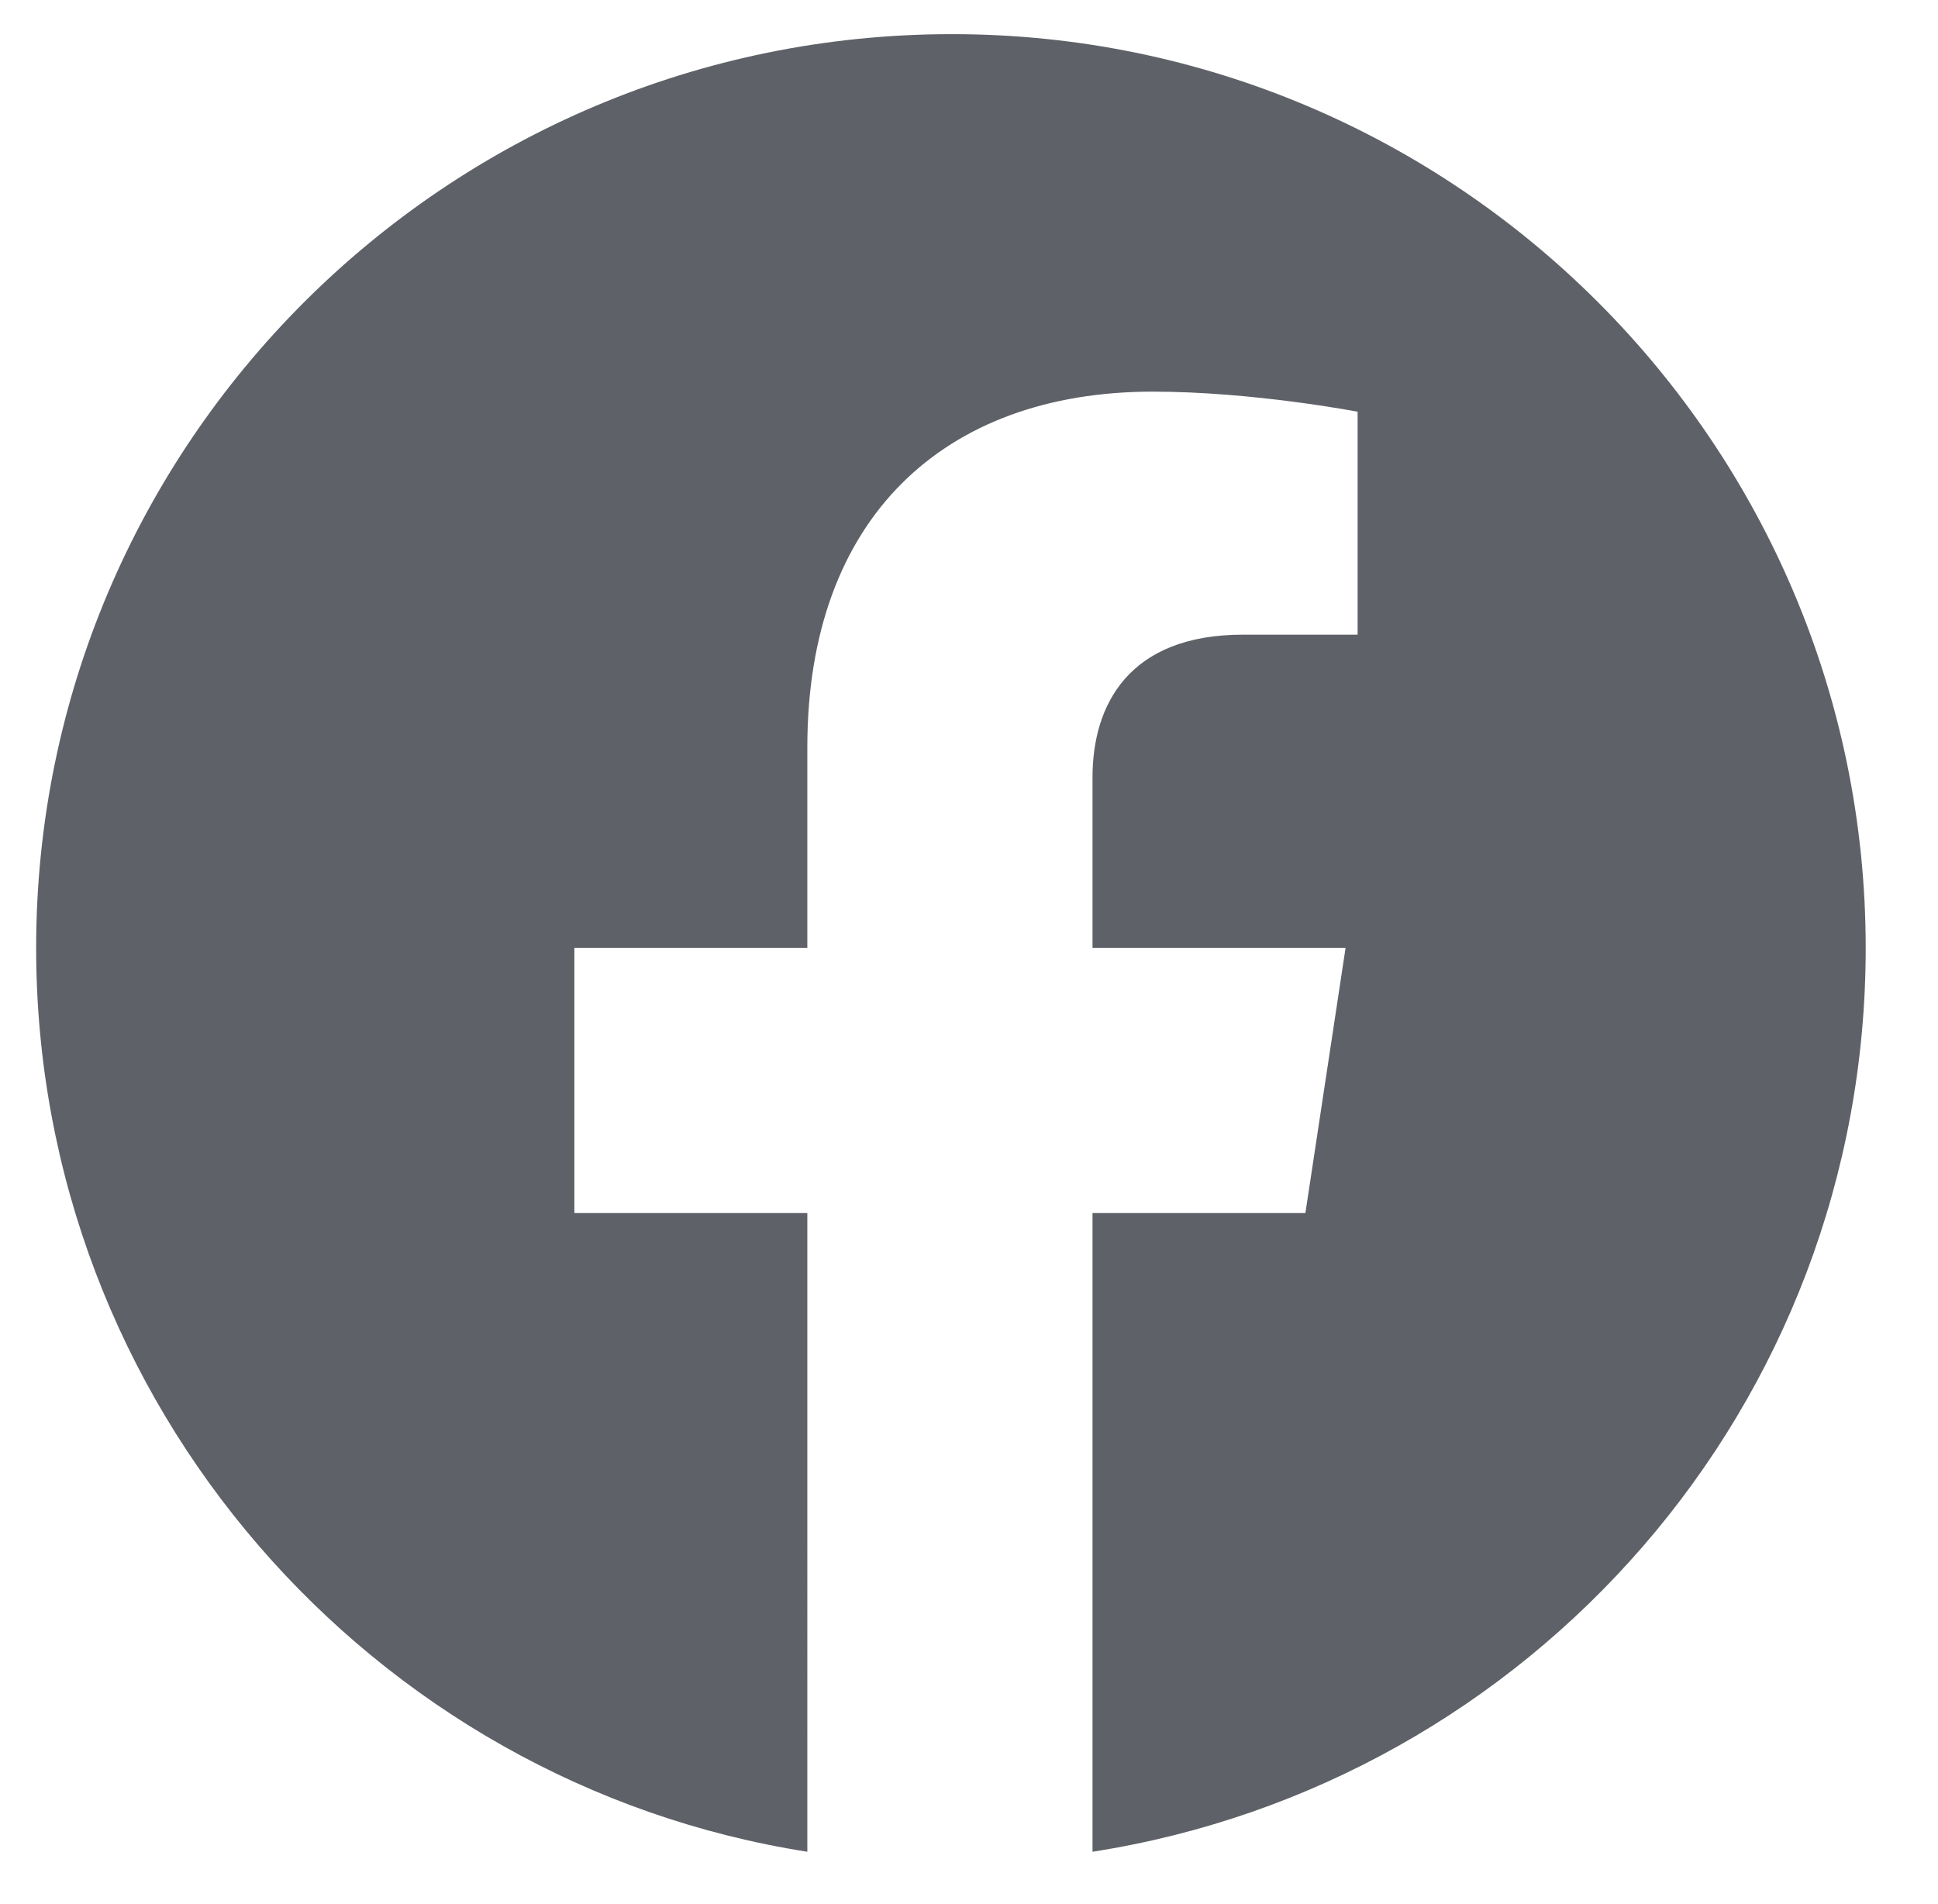
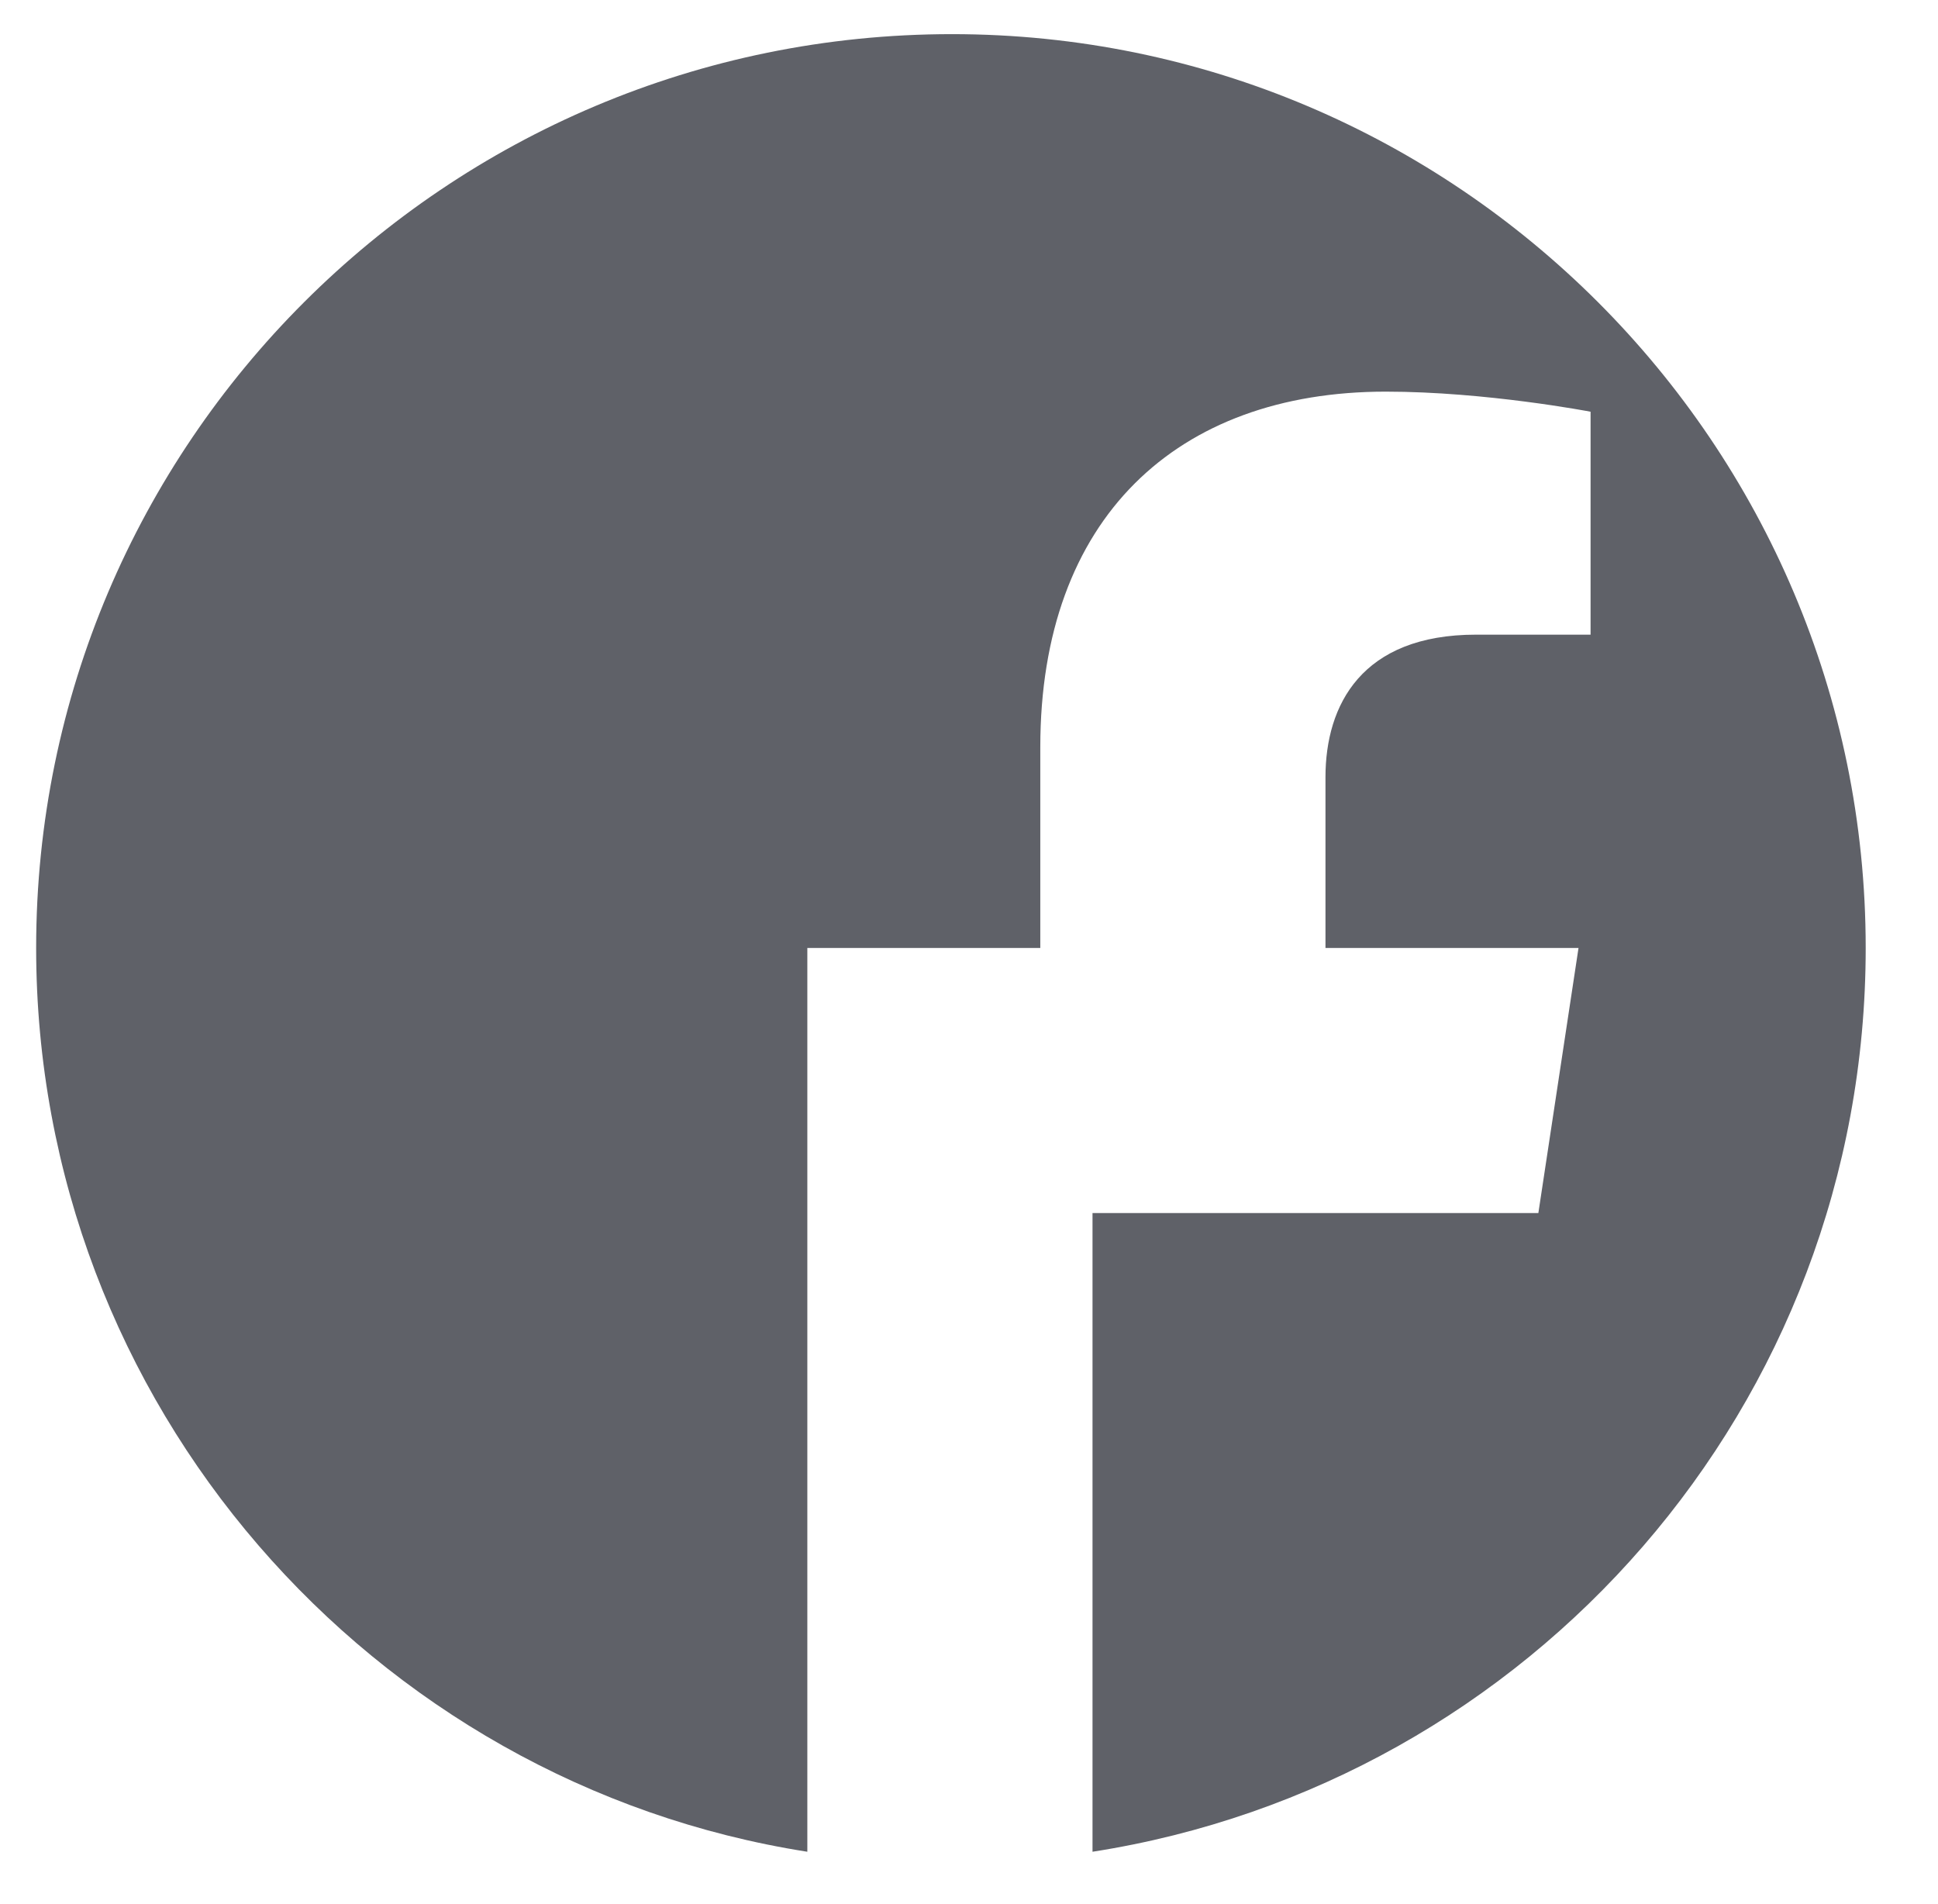
<svg xmlns="http://www.w3.org/2000/svg" version="1.1" id="Слой_1" x="0px" y="0px" viewBox="0 0 96.5 94.8" style="enable-background: new 0 0 96.5 94.8">
  <style type="text/css">
	.st0{fill:#5F6168;}
</style>
-   <path class="st0" d="M92.9,47.2c0-25.1-20.4-45.5-45.5-45.5C22.2,1.7,1.8,22.1,1.8,47.2c0,22.7,16.7,41.6,38.4,45V60.4H28.6V47.2  h11.6l0-10c0-11.4,6.8-17.7,17.2-17.7c5,0,10.2,1,10.2,1v11.1h-5.7c-5.7,0-7.5,3.5-7.5,7.1l0,8.5h12.6l-2,13.2H54.4v31.8  C76.2,88.8,92.9,70,92.9,47.2" />
+   <path class="st0" d="M92.9,47.2c0-25.1-20.4-45.5-45.5-45.5C22.2,1.7,1.8,22.1,1.8,47.2c0,22.7,16.7,41.6,38.4,45V60.4V47.2  h11.6l0-10c0-11.4,6.8-17.7,17.2-17.7c5,0,10.2,1,10.2,1v11.1h-5.7c-5.7,0-7.5,3.5-7.5,7.1l0,8.5h12.6l-2,13.2H54.4v31.8  C76.2,88.8,92.9,70,92.9,47.2" />
</svg>